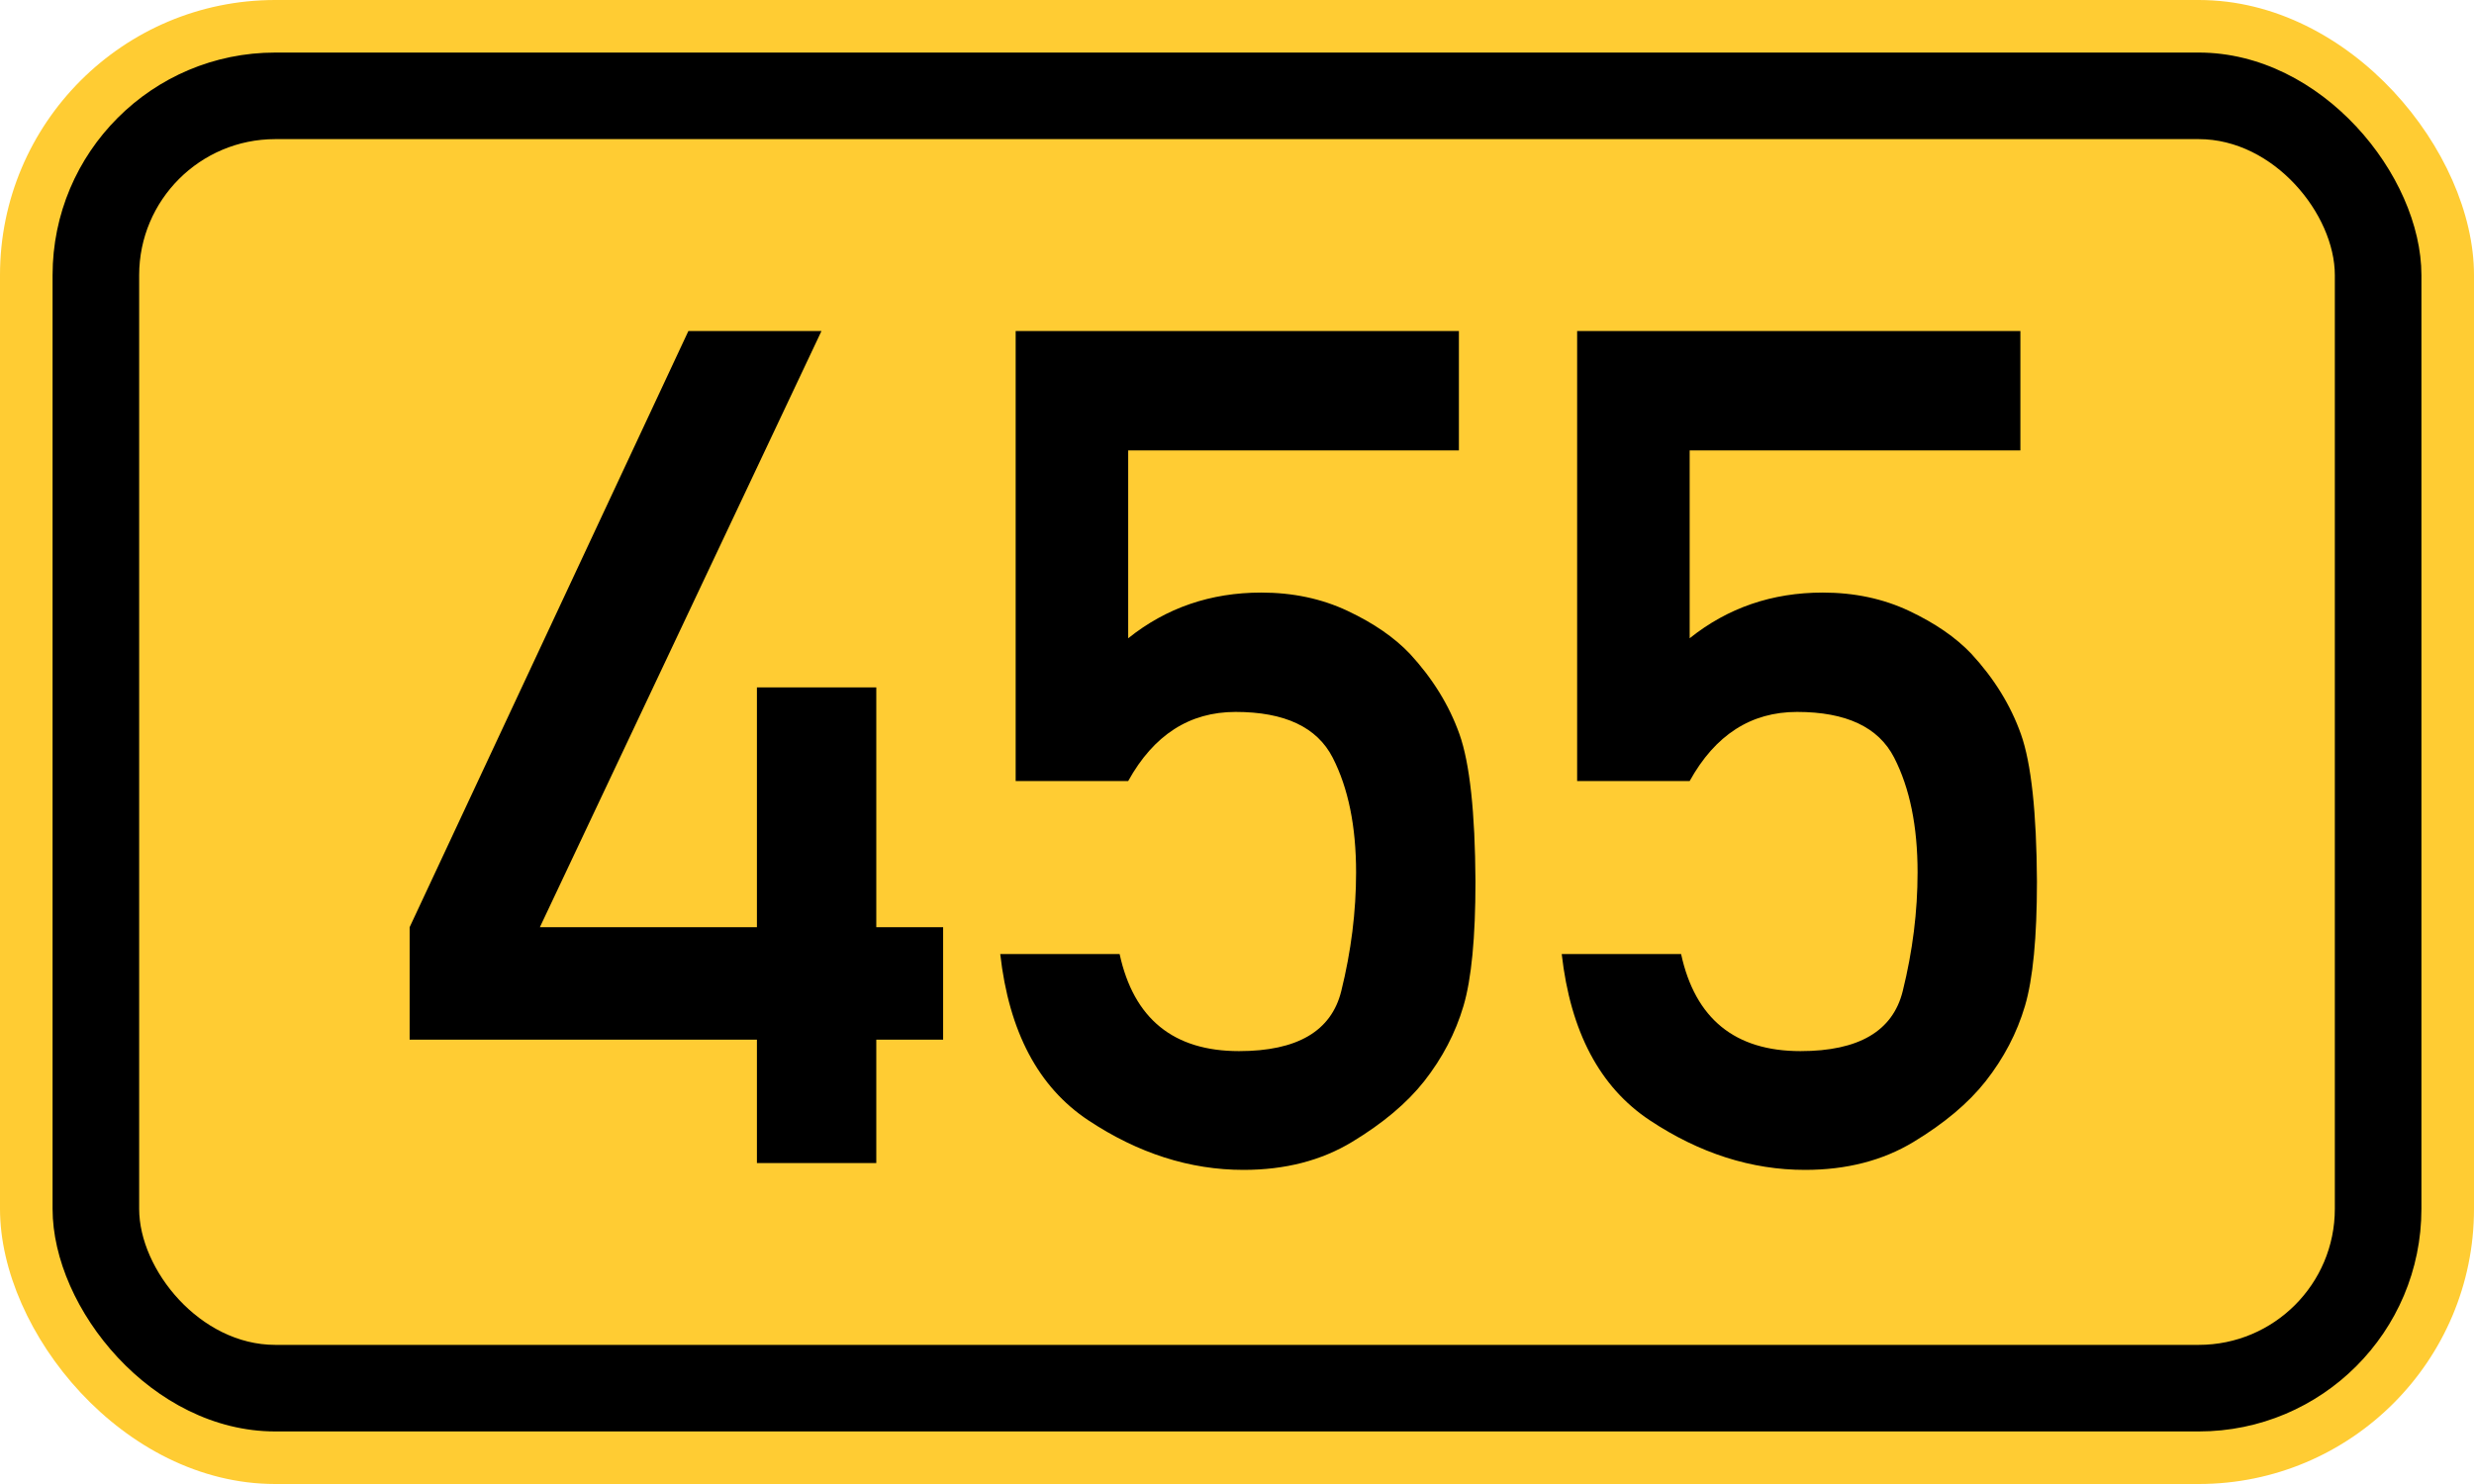
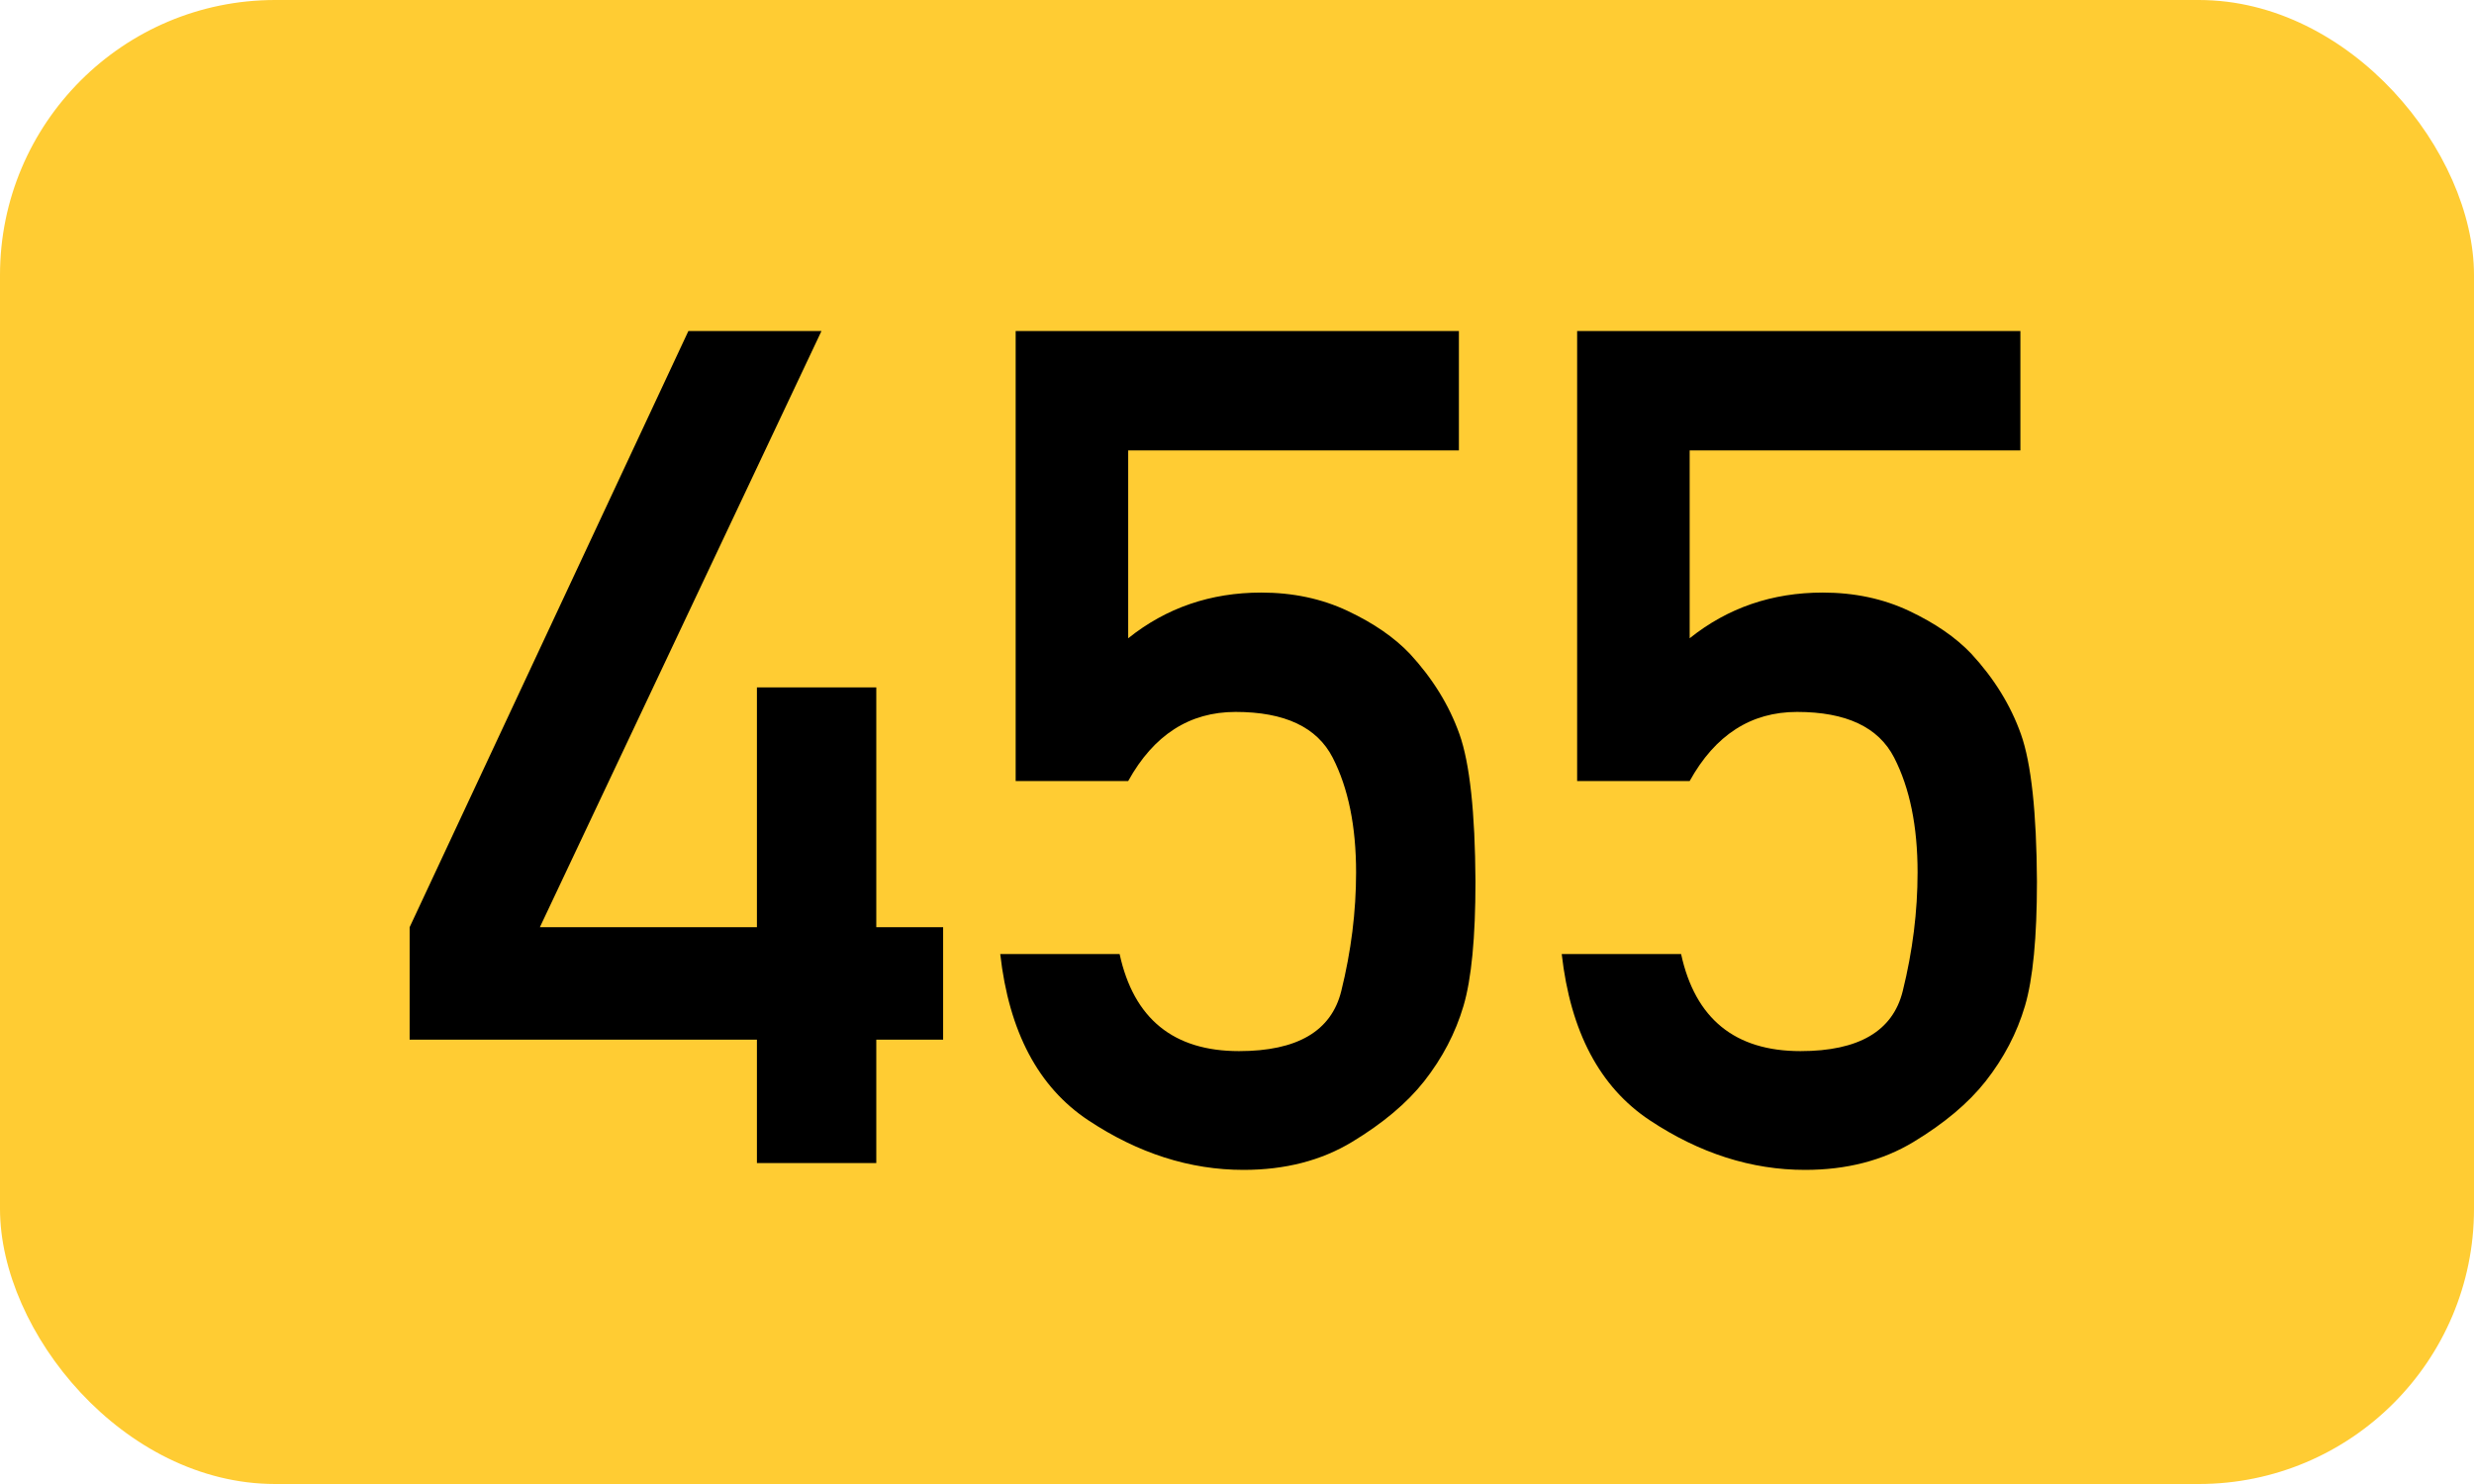
<svg xmlns="http://www.w3.org/2000/svg" width="200" height="120" version="1.1">
  <rect x="0" y="0" width="200" height="120" rx="22.25" ry="22.25" stroke="none" fill="#ffcc33" />
-   <rect x="4.25" y="4.25" width="191.5" height="111.5" rx="18" ry="18" stroke="none" fill="black" />
  <rect x="11.25" y="11.25" width="177.5" height="97.5" rx="11" ry="11" stroke="none" fill="#ffcc33" />
-   <path fill="black" fill-rule="evenodd" stroke="none" d="M33.115 84.072 V74.976 L55.649 26.769 H66.408 L43.643 74.976 H61.19 V55.582 H70.84 V74.976 H76.243 V84.072 H70.84 V94.046 H61.19 V84.072 H33.115 ZM82.107 63.155 V26.769 H117.939 V36.42 H91.204 V51.611 Q95.821 47.917 101.962 47.917 Q105.795 47.917 108.935 49.395 T113.968 52.858 Q116.738 55.859 117.985 59.369 T119.278 71.282 Q119.278 78.07 118.308 81.348 T115.122 87.443 Q113.044 90.075 109.304 92.338 T100.531 94.6 Q94.02 94.6 87.971 90.583 T80.86 77.146 H90.511 Q92.22 84.996 100.162 84.996 Q107.226 84.996 108.427 80.147 T109.627 70.543 Q109.627 64.956 107.734 61.262 T99.885 57.568 Q94.297 57.568 91.204 63.155 H82.107 ZM127.497 63.155 V26.769 H163.329 V36.42 H136.594 V51.611 Q141.211 47.917 147.353 47.917 Q151.185 47.917 154.325 49.395 T159.358 52.858 Q162.129 55.859 163.375 59.369 T164.668 71.282 Q164.668 78.07 163.698 81.348 T160.512 87.443 Q158.435 90.075 154.694 92.338 T145.921 94.6 Q139.41 94.6 133.361 90.583 T126.251 77.146 H135.901 Q137.61 84.996 145.552 84.996 Q152.616 84.996 153.817 80.147 T155.018 70.543 Q155.018 64.956 153.124 61.262 T145.275 57.568 Q139.687 57.568 136.594 63.155 H127.497 Z" />
+   <path fill="black" fill-rule="evenodd" stroke="none" d="M33.115 84.072 V74.976 L55.649 26.769 H66.408 L43.643 74.976 H61.19 V55.582 H70.84 V74.976 H76.243 V84.072 H70.84 V94.046 H61.19 V84.072 H33.115 M82.107 63.155 V26.769 H117.939 V36.42 H91.204 V51.611 Q95.821 47.917 101.962 47.917 Q105.795 47.917 108.935 49.395 T113.968 52.858 Q116.738 55.859 117.985 59.369 T119.278 71.282 Q119.278 78.07 118.308 81.348 T115.122 87.443 Q113.044 90.075 109.304 92.338 T100.531 94.6 Q94.02 94.6 87.971 90.583 T80.86 77.146 H90.511 Q92.22 84.996 100.162 84.996 Q107.226 84.996 108.427 80.147 T109.627 70.543 Q109.627 64.956 107.734 61.262 T99.885 57.568 Q94.297 57.568 91.204 63.155 H82.107 ZM127.497 63.155 V26.769 H163.329 V36.42 H136.594 V51.611 Q141.211 47.917 147.353 47.917 Q151.185 47.917 154.325 49.395 T159.358 52.858 Q162.129 55.859 163.375 59.369 T164.668 71.282 Q164.668 78.07 163.698 81.348 T160.512 87.443 Q158.435 90.075 154.694 92.338 T145.921 94.6 Q139.41 94.6 133.361 90.583 T126.251 77.146 H135.901 Q137.61 84.996 145.552 84.996 Q152.616 84.996 153.817 80.147 T155.018 70.543 Q155.018 64.956 153.124 61.262 T145.275 57.568 Q139.687 57.568 136.594 63.155 H127.497 Z" />
</svg>